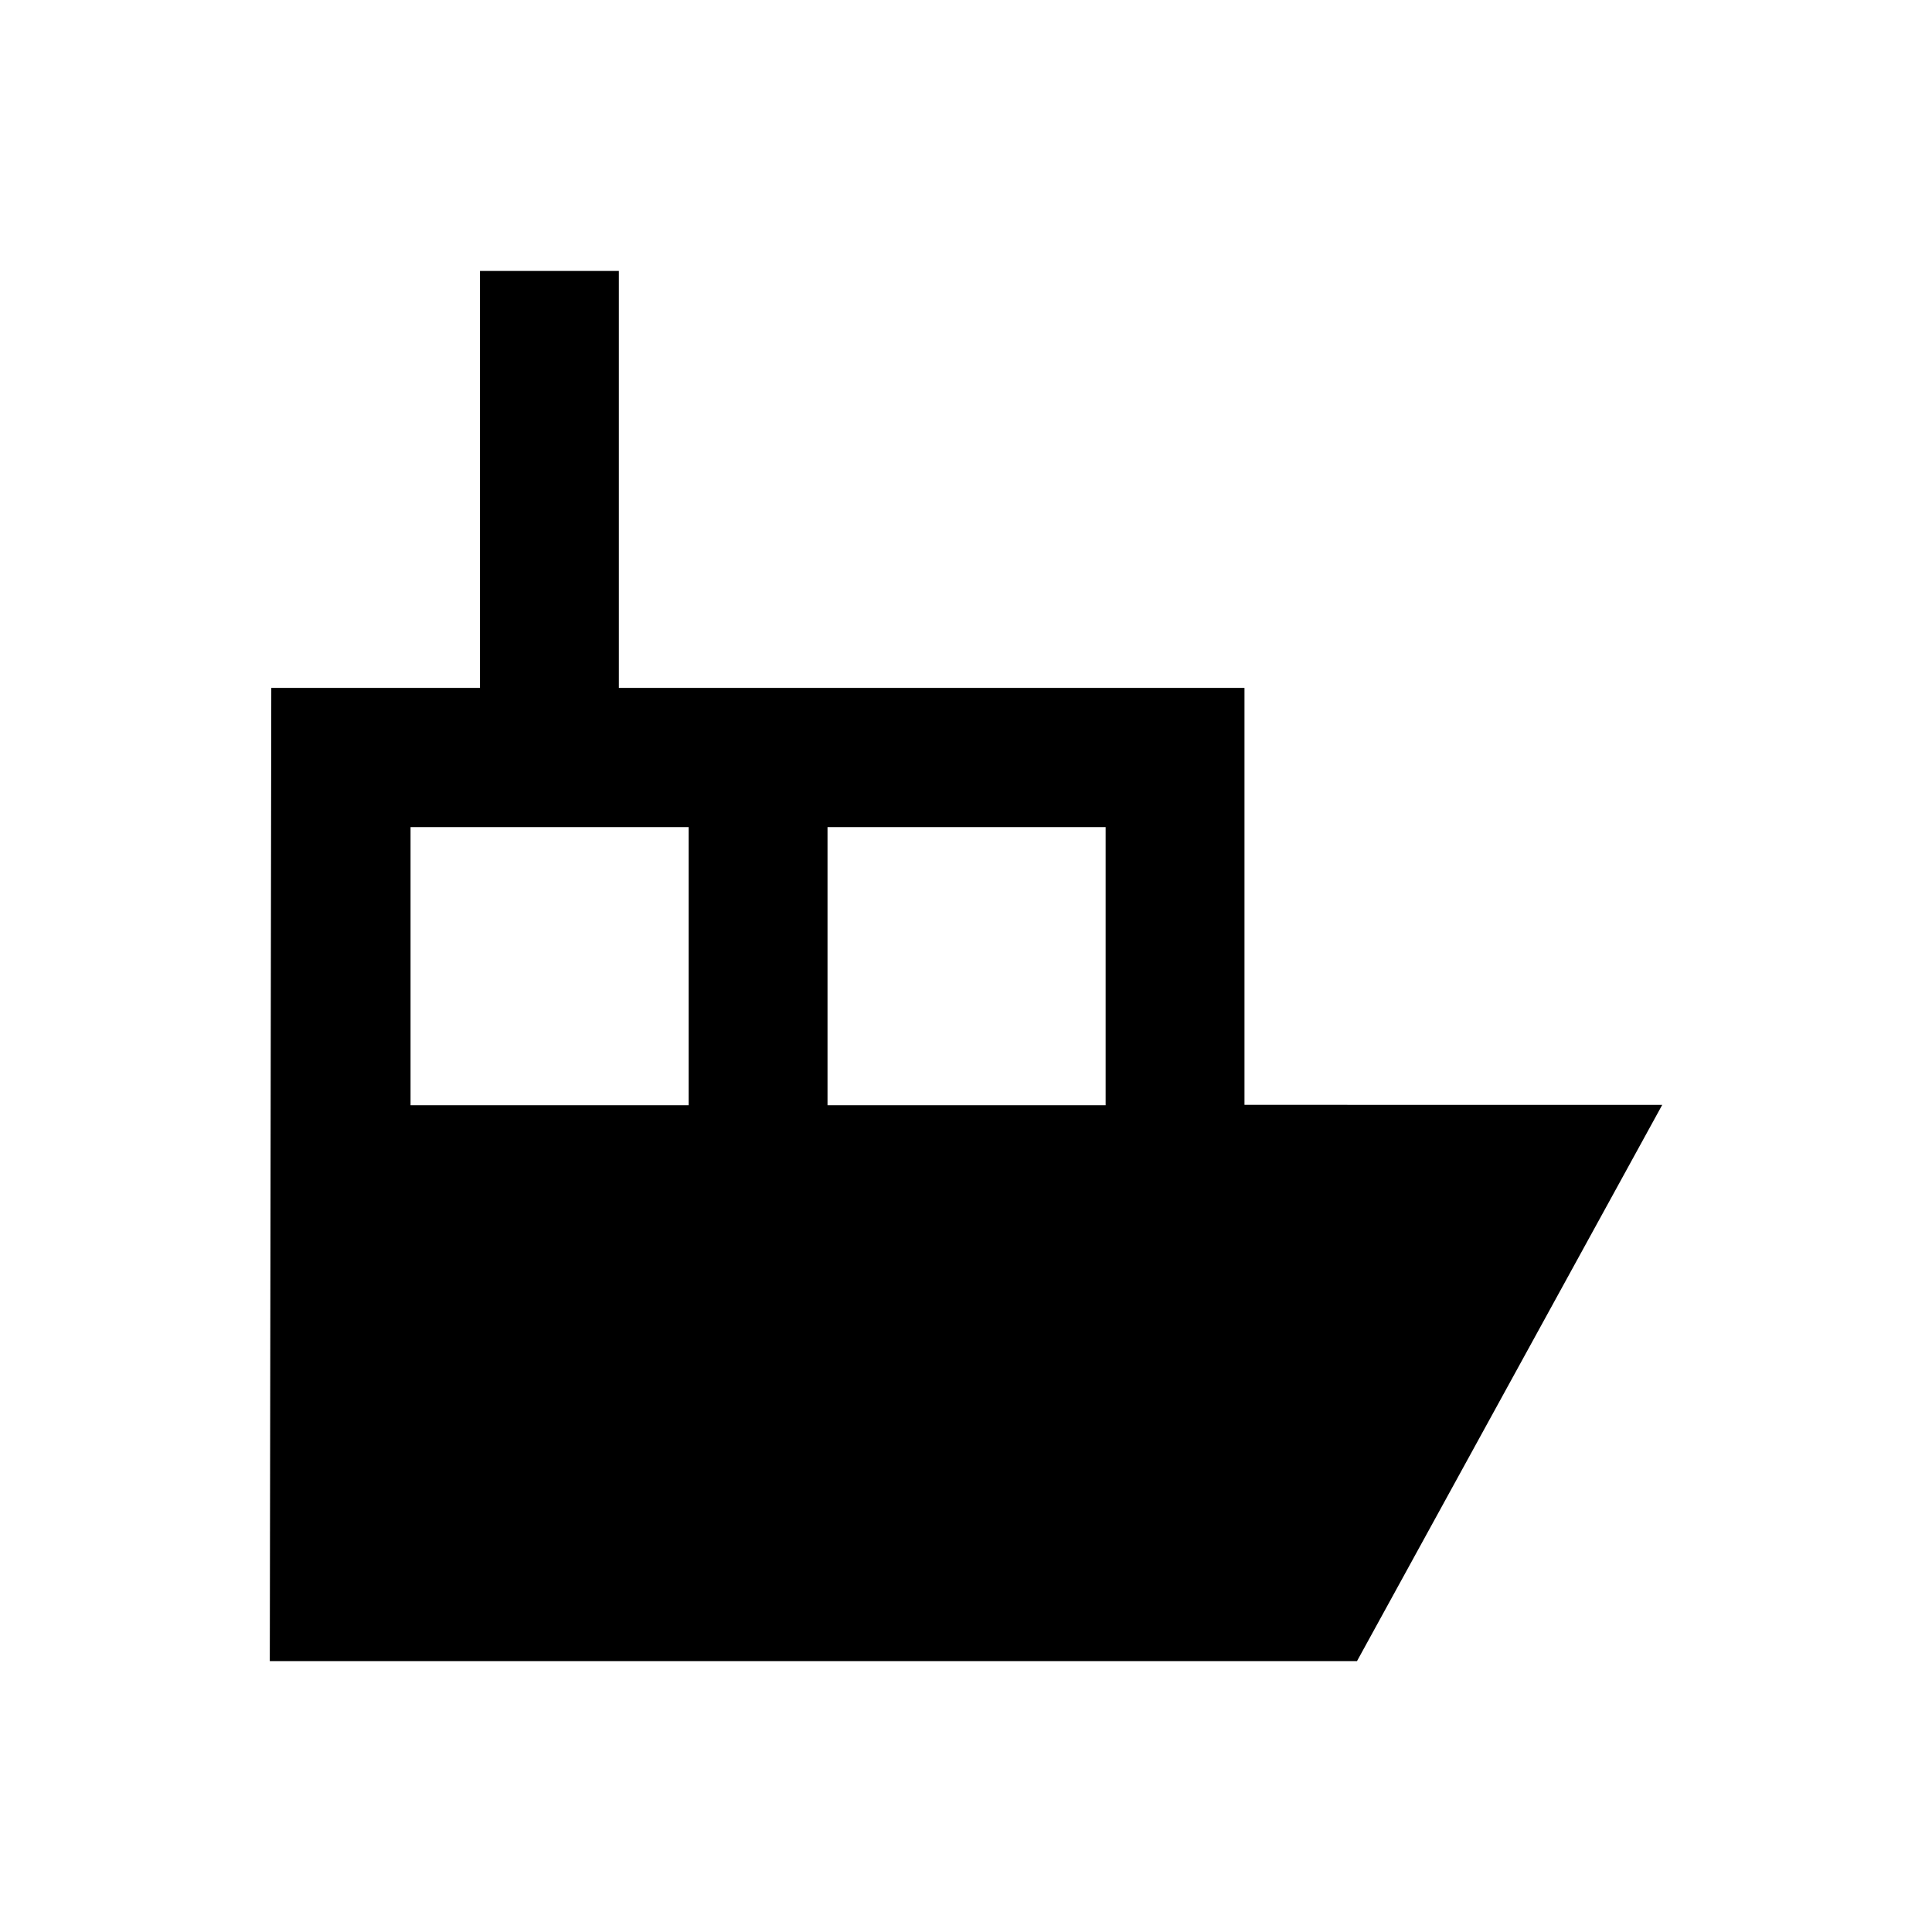
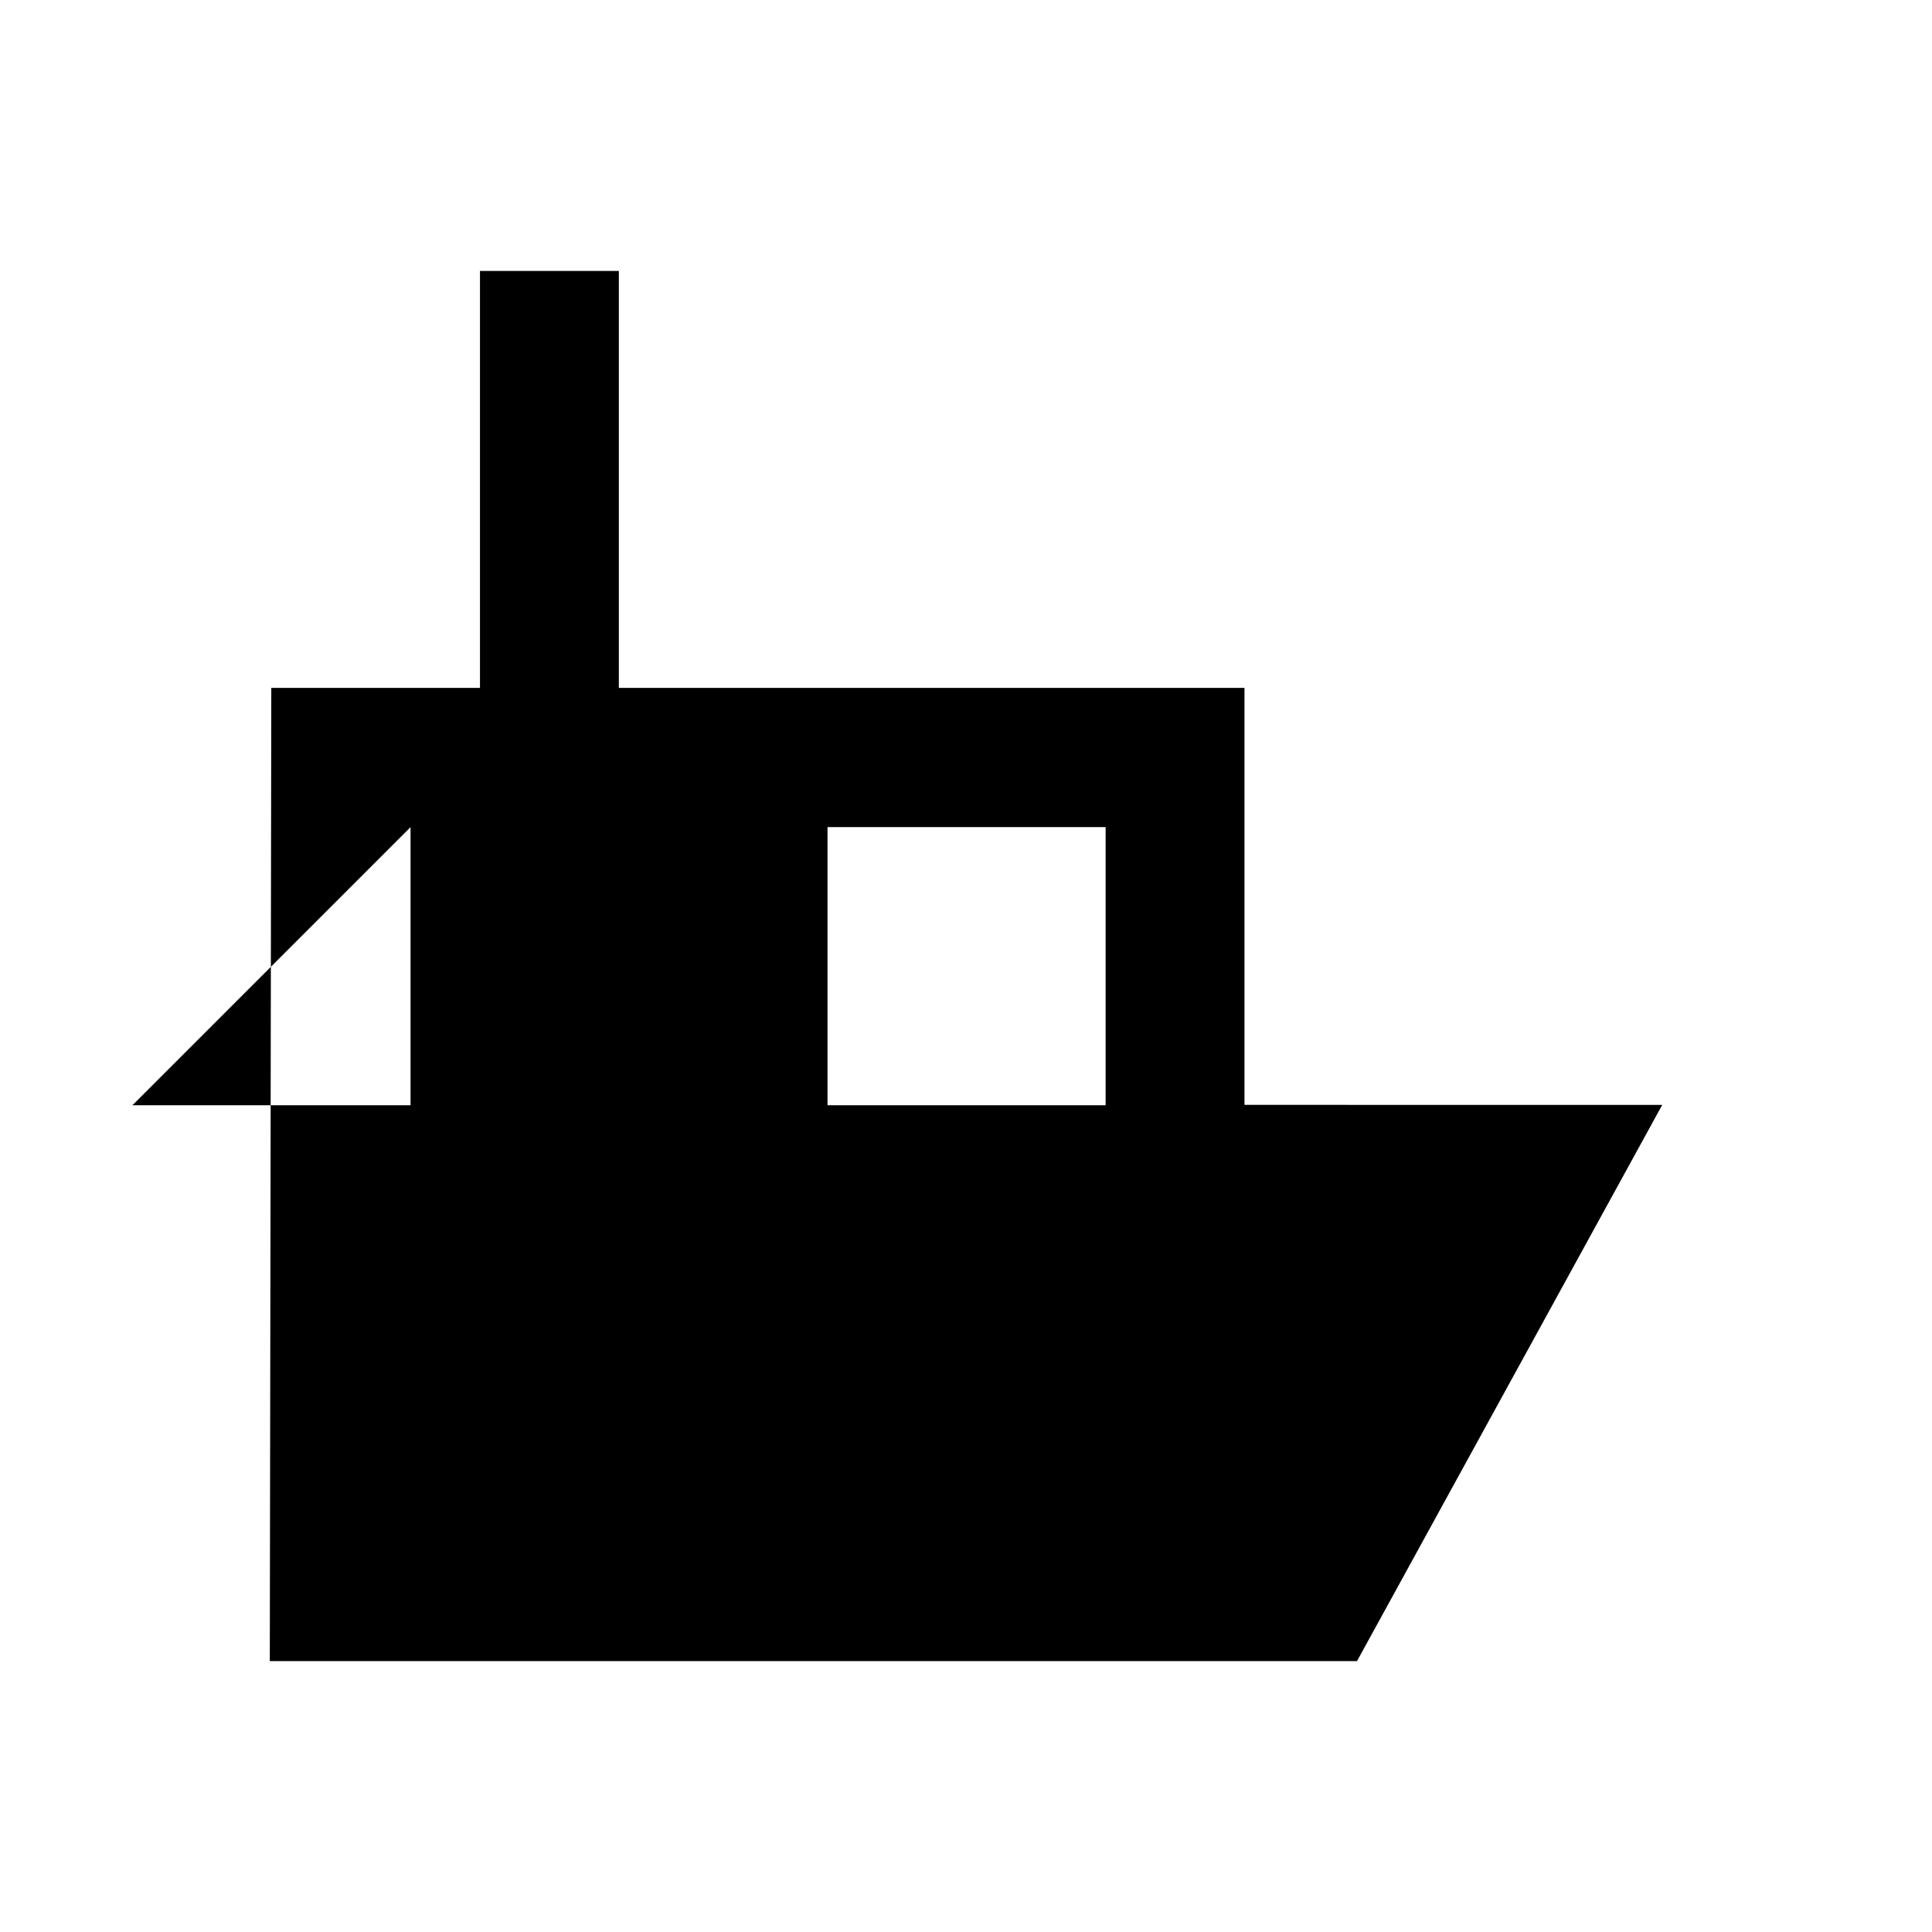
<svg xmlns="http://www.w3.org/2000/svg" fill="#000000" width="800px" height="800px" version="1.1" viewBox="144 144 512 512">
-   <path d="m473.8 436.8v-110.5h-165.8v-110.5h-36.801v110.5h-55.305l-0.395 257.91h288.12l80.887-147.4zm-110.5-73.605h73.703v73.703h-73.703zm-110.5 0h73.703v73.703h-73.703z" />
+   <path d="m473.8 436.8v-110.5h-165.8v-110.5h-36.801v110.5h-55.305l-0.395 257.91h288.12l80.887-147.4zm-110.5-73.605h73.703v73.703h-73.703zm-110.5 0v73.703h-73.703z" />
</svg>